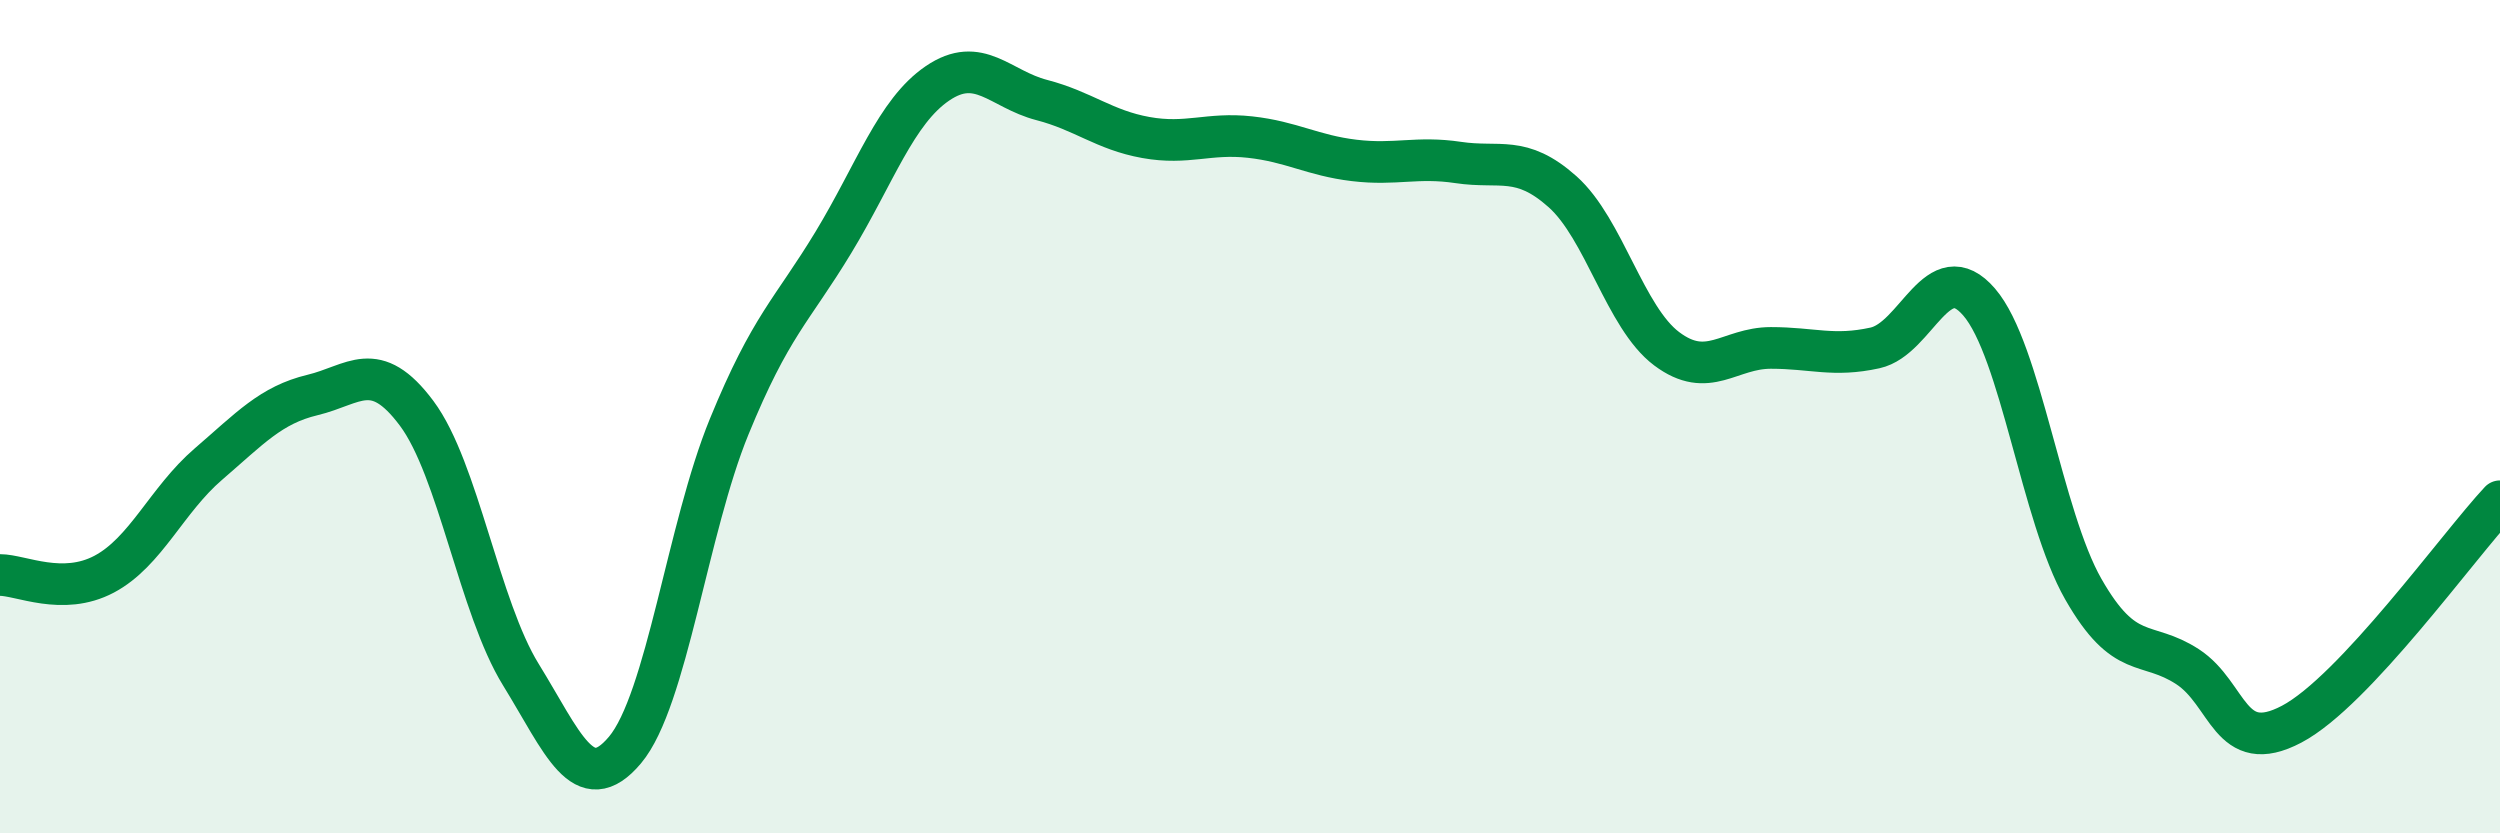
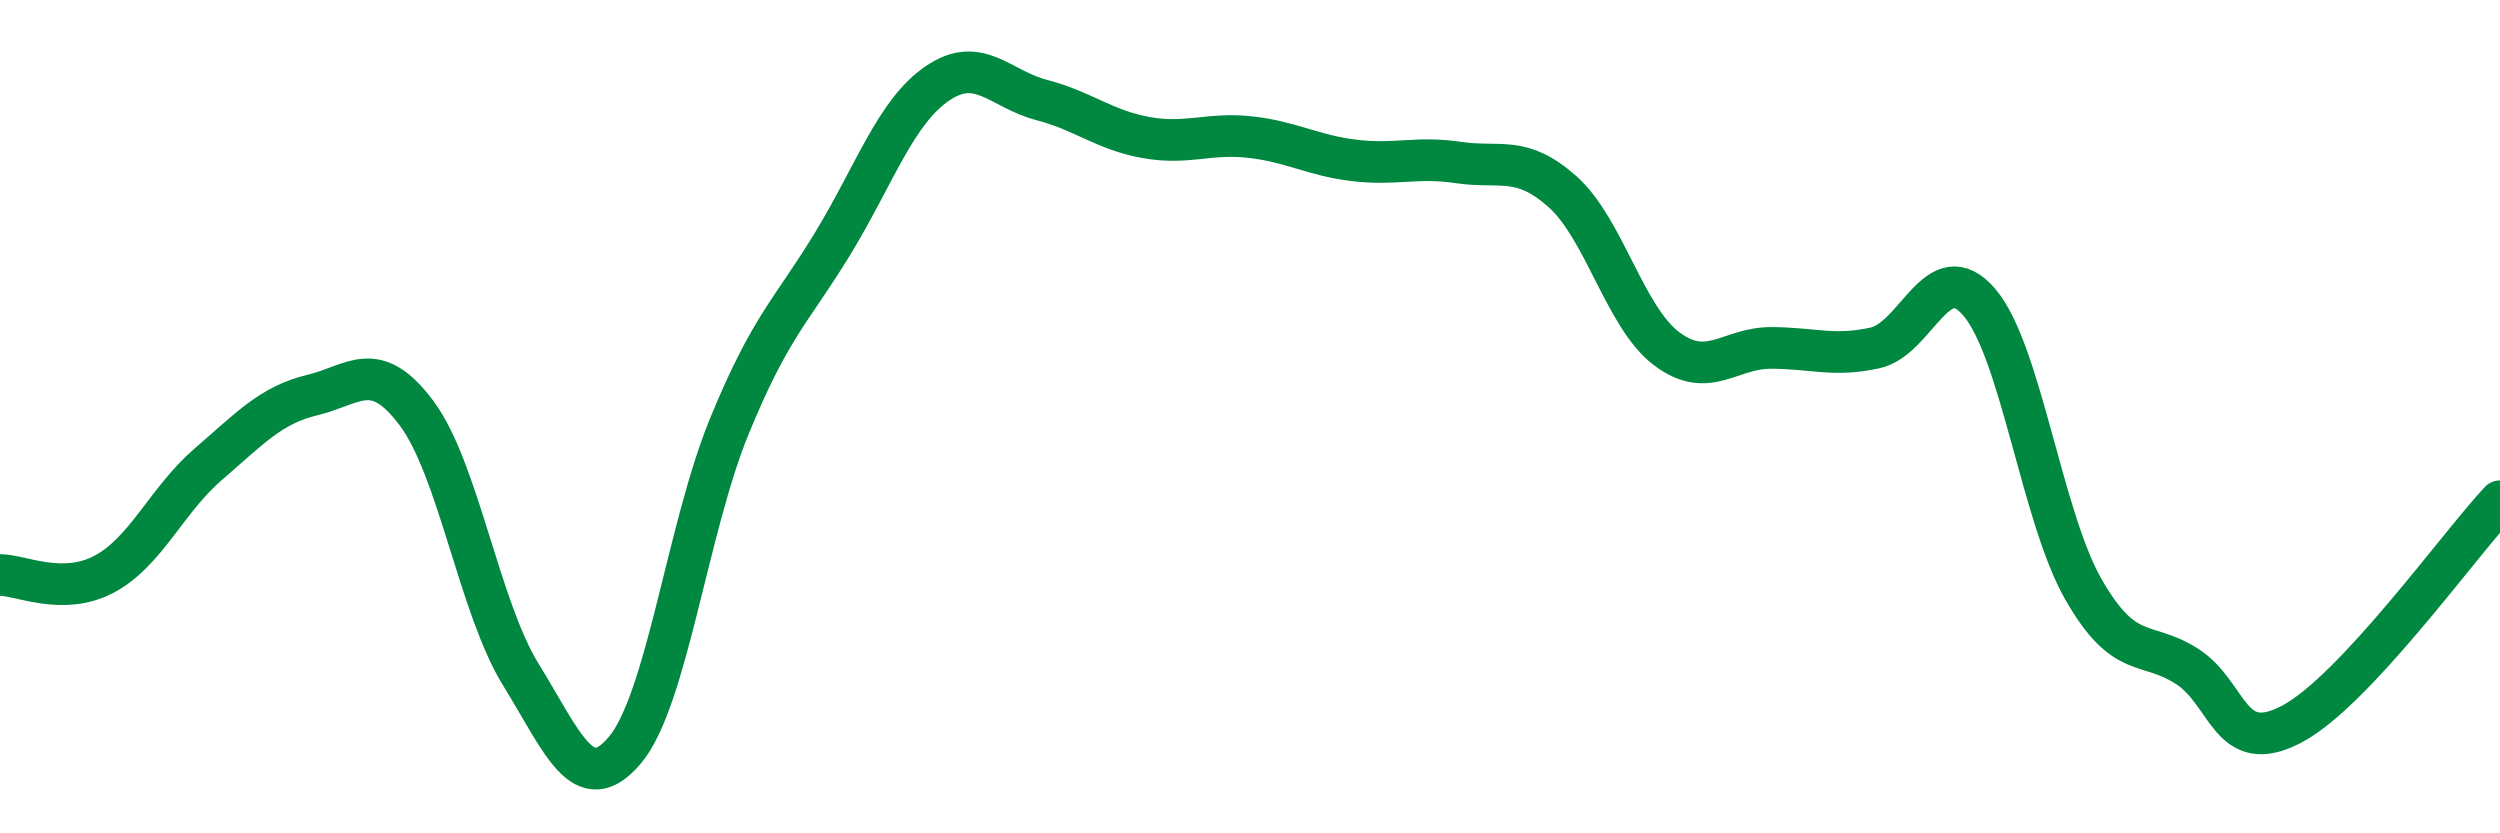
<svg xmlns="http://www.w3.org/2000/svg" width="60" height="20" viewBox="0 0 60 20">
-   <path d="M 0,13.8 C 0.5,13.8 1.5,14.31 2.5,13.78 C 3.5,13.25 4,12 5,11.14 C 6,10.28 6.5,9.72 7.5,9.48 C 8.5,9.24 9,8.58 10,9.92 C 11,11.26 11.5,14.57 12.5,16.19 C 13.5,17.81 14,19.19 15,18 C 16,16.81 16.5,12.68 17.5,10.24 C 18.5,7.8 19,7.47 20,5.82 C 21,4.17 21.5,2.68 22.5,2 C 23.5,1.32 24,2.14 25,2.4 C 26,2.66 26.5,3.12 27.5,3.3 C 28.5,3.48 29,3.18 30,3.29 C 31,3.4 31.5,3.73 32.5,3.85 C 33.5,3.97 34,3.75 35,3.9 C 36,4.05 36.5,3.71 37.5,4.6 C 38.5,5.49 39,7.62 40,8.37 C 41,9.12 41.5,8.35 42.5,8.35 C 43.5,8.35 44,8.57 45,8.35 C 46,8.13 46.5,6.09 47.5,7.25 C 48.5,8.41 49,12.39 50,14.14 C 51,15.89 51.5,15.35 52.5,16 C 53.5,16.65 53.5,18.17 55,17.38 C 56.5,16.59 59,13.1 60,12.03L60 20L0 20Z" fill="#008740" opacity="0.1" stroke-linecap="round" stroke-linejoin="round" />
  <path d="M 0,13.8 C 0.5,13.8 1.5,14.31 2.5,13.78 C 3.5,13.25 4,12 5,11.14 C 6,10.28 6.5,9.72 7.5,9.48 C 8.5,9.24 9,8.58 10,9.92 C 11,11.26 11.5,14.57 12.5,16.19 C 13.5,17.81 14,19.19 15,18 C 16,16.81 16.5,12.68 17.5,10.24 C 18.5,7.8 19,7.47 20,5.82 C 21,4.17 21.5,2.68 22.5,2 C 23.5,1.32 24,2.14 25,2.4 C 26,2.66 26.5,3.12 27.5,3.3 C 28.5,3.48 29,3.18 30,3.29 C 31,3.4 31.5,3.73 32.5,3.85 C 33.5,3.97 34,3.75 35,3.9 C 36,4.05 36.5,3.71 37.5,4.6 C 38.5,5.49 39,7.62 40,8.37 C 41,9.12 41.5,8.35 42.5,8.35 C 43.5,8.35 44,8.57 45,8.35 C 46,8.13 46.5,6.09 47.5,7.25 C 48.5,8.41 49,12.39 50,14.14 C 51,15.89 51.5,15.35 52.5,16 C 53.5,16.65 53.5,18.17 55,17.38 C 56.5,16.59 59,13.1 60,12.03" stroke="#008740" stroke-width="1" fill="none" stroke-linecap="round" stroke-linejoin="round" />
</svg>